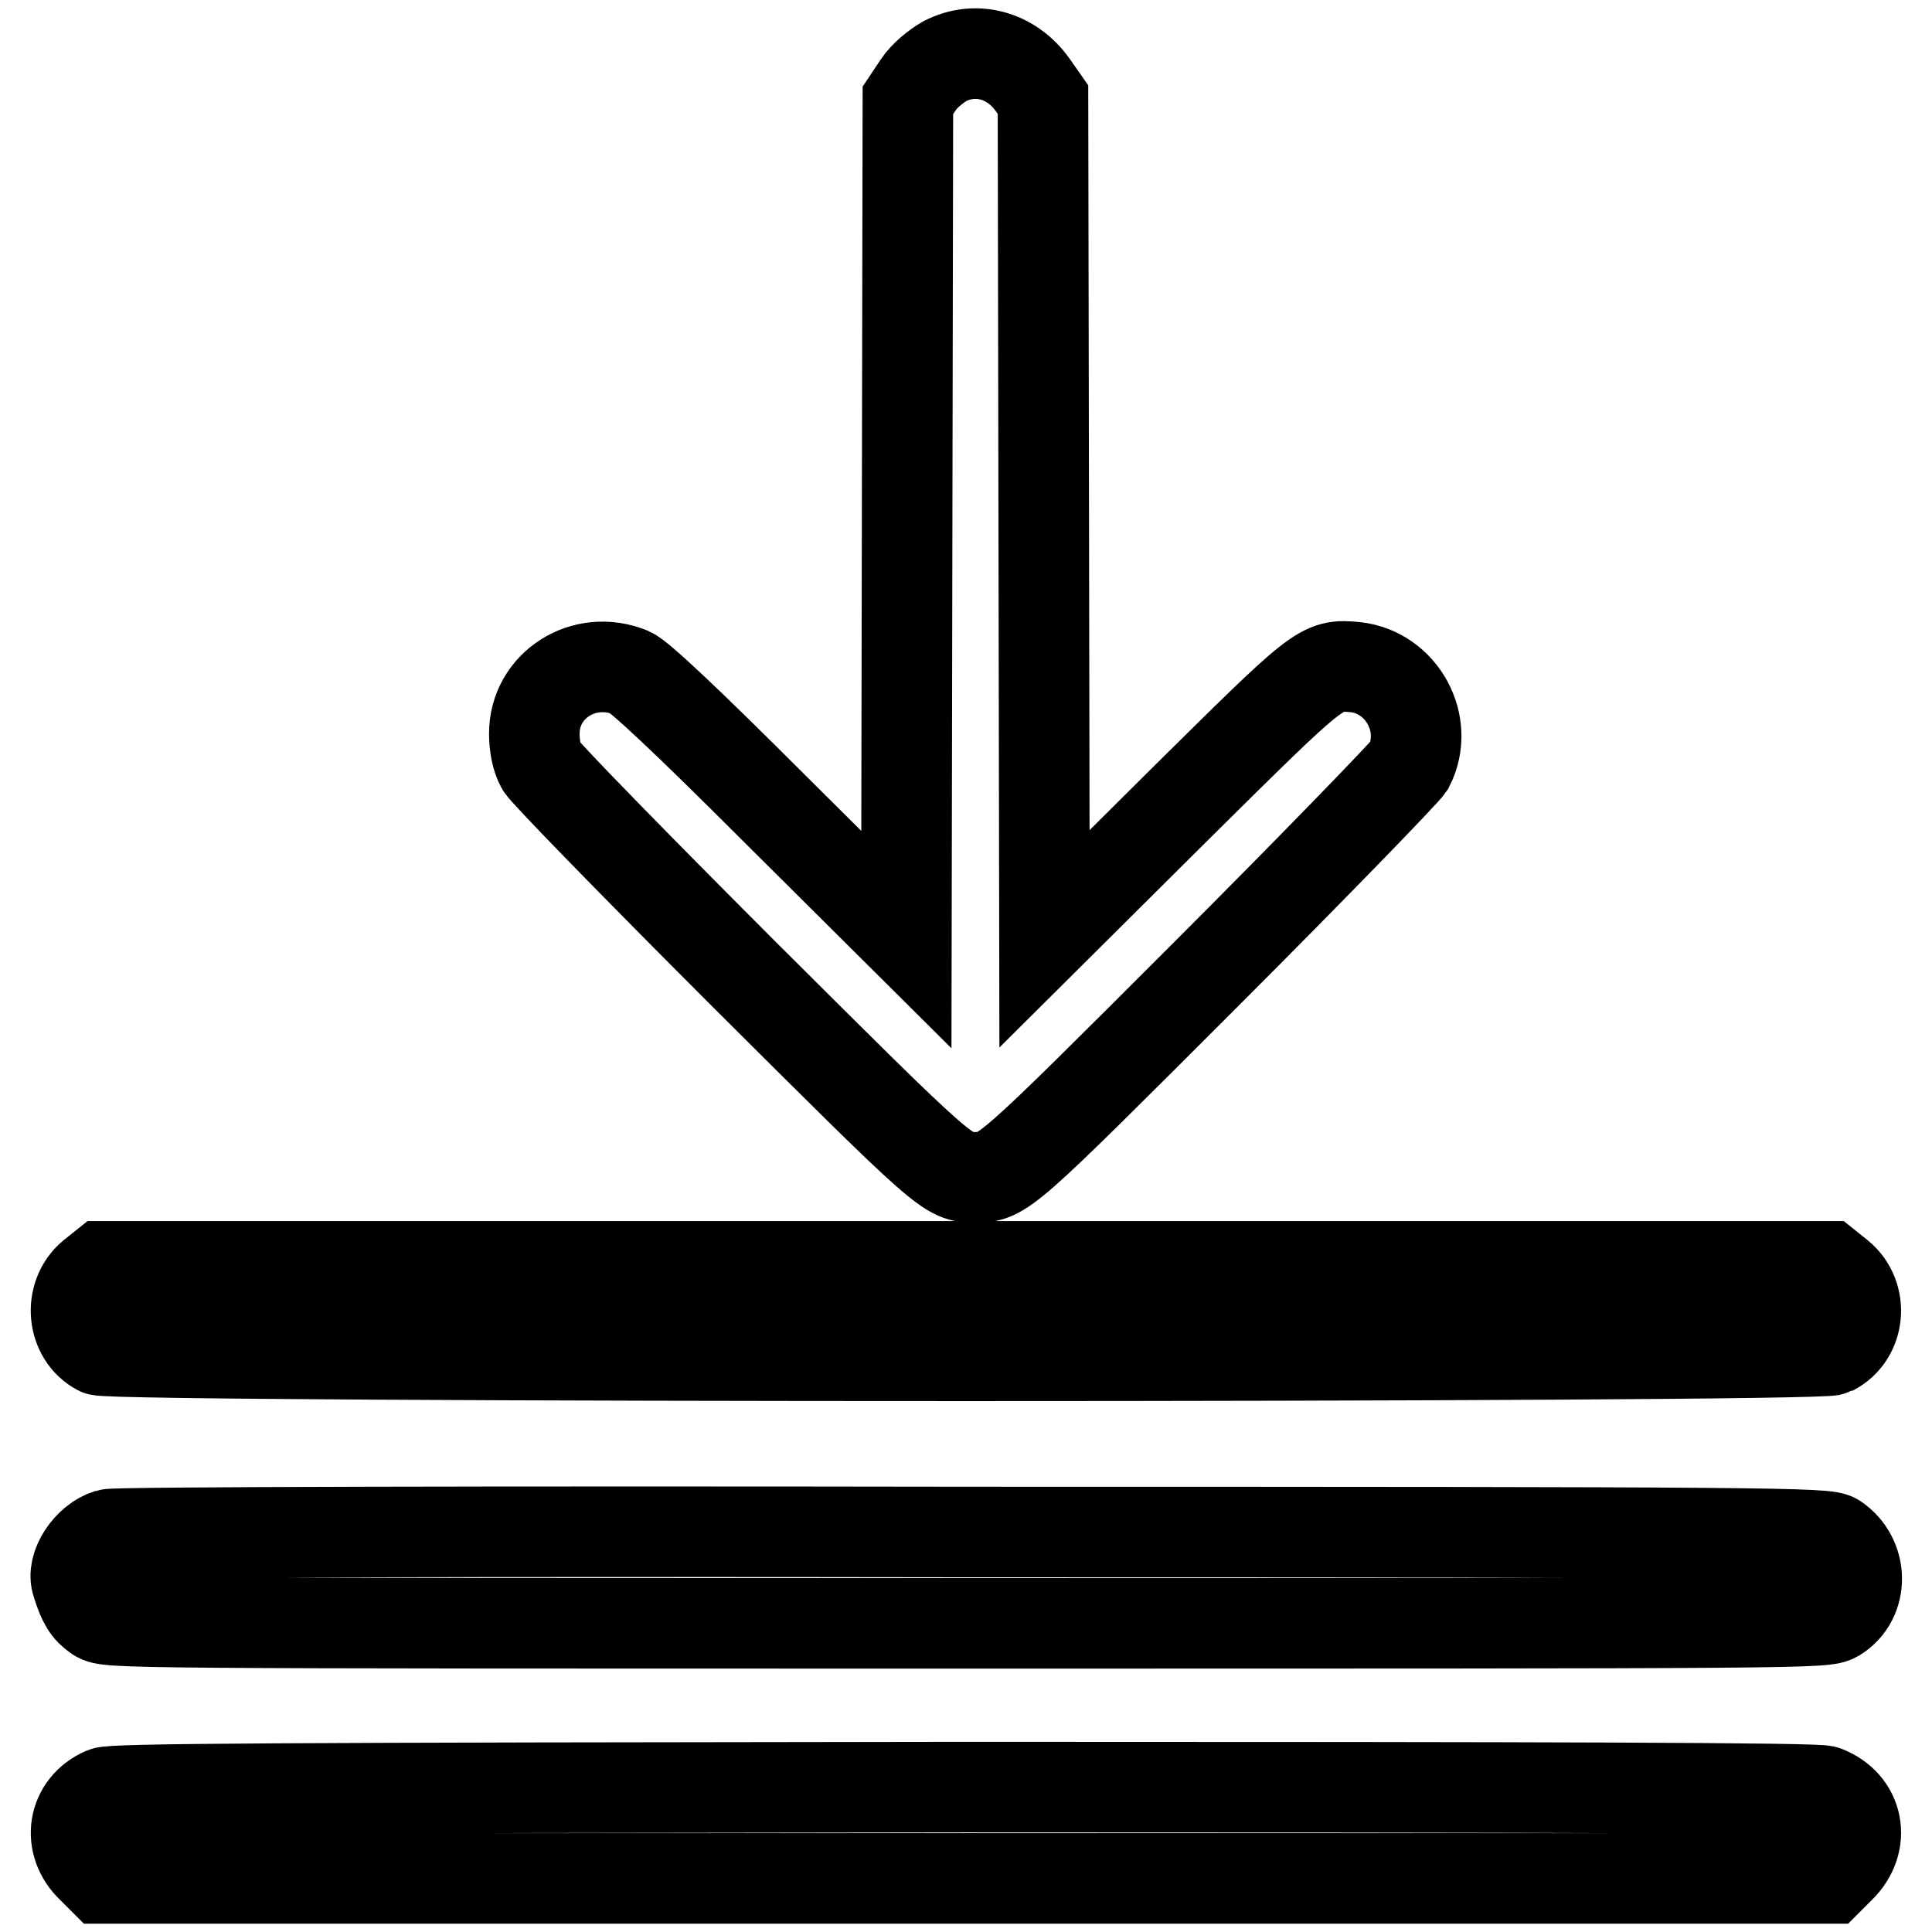
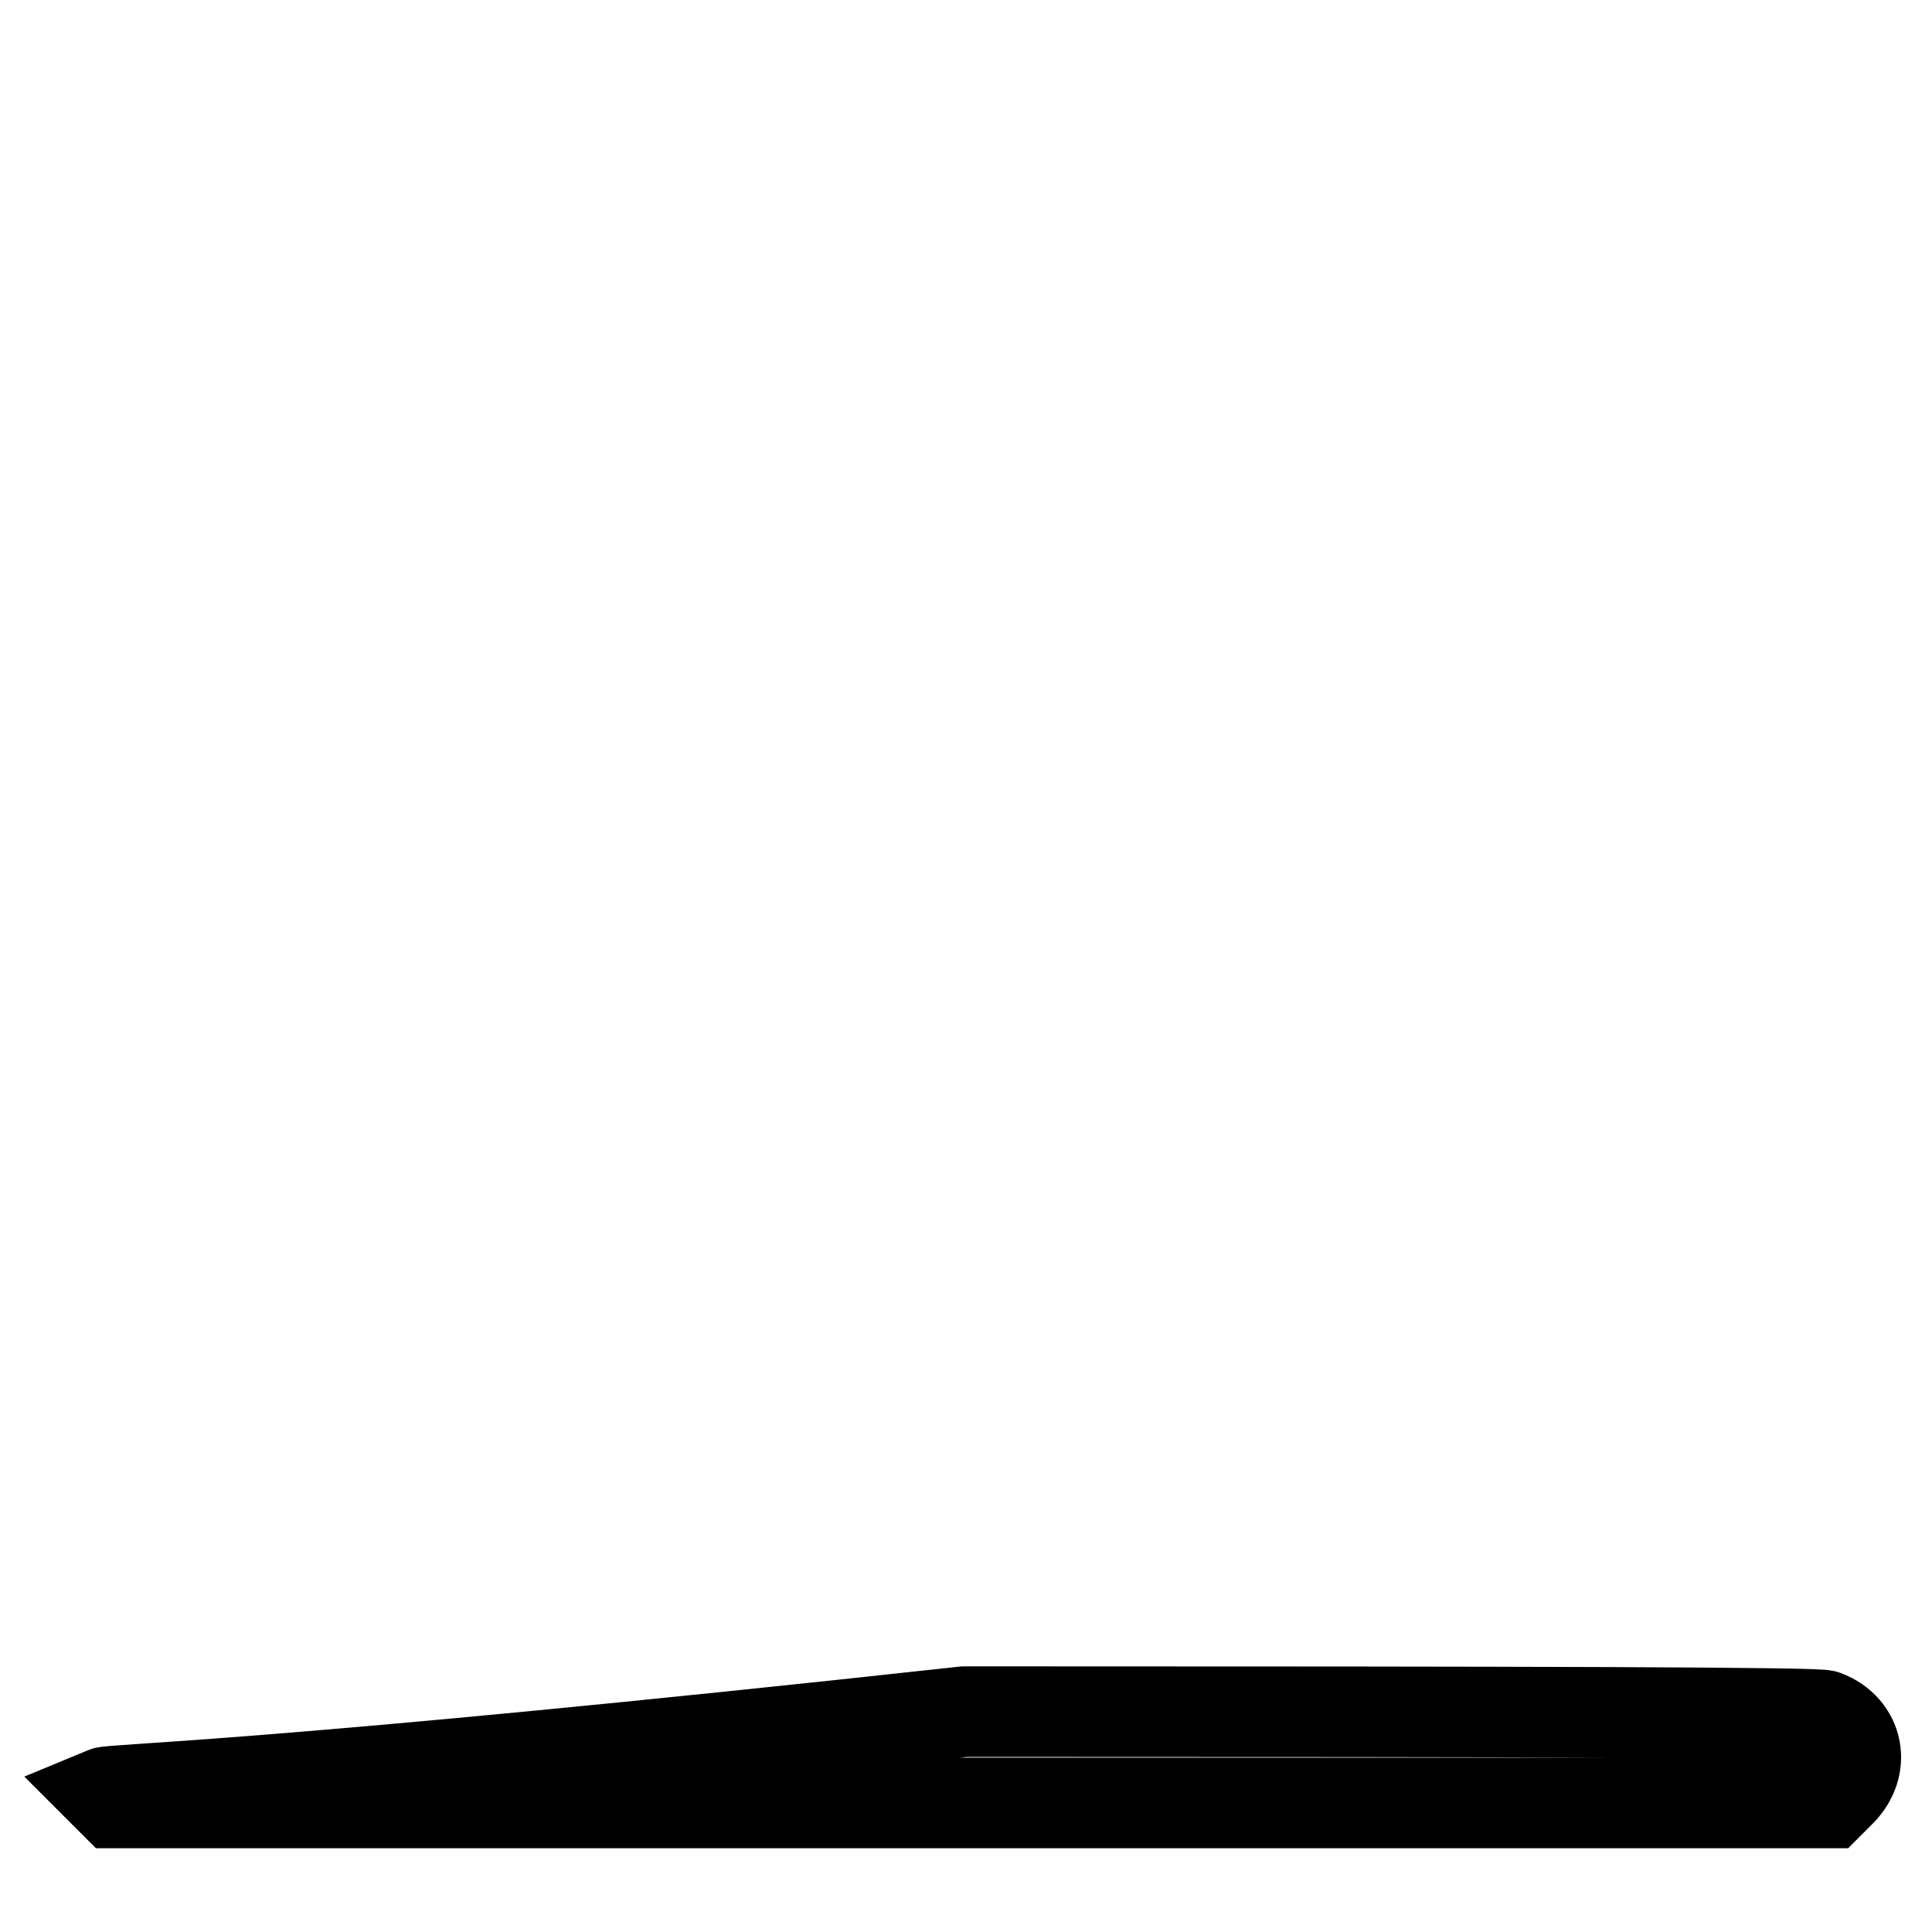
<svg xmlns="http://www.w3.org/2000/svg" version="1.1" x="0px" y="0px" viewBox="0 0 256 256" enable-background="new 0 0 256 256" xml:space="preserve">
  <g>
    <g>
      <g>
-         <path stroke-width="12" fill-opacity="0" stroke="#000000" d="M125.2,8.1c-1.2,0.7-2.7,1.9-3.5,3.1l-1.4,2.1l-0.1,55.6l-0.1,55.6l-17.4-17.3C90.9,95.4,84.7,89.6,83.5,89.1c-6.1-2.5-12.7,1.7-12.7,8.1c0,1.6,0.3,3.2,0.9,4.3c0.5,0.9,12.6,13.3,26.9,27.6c27,26.9,27,26.9,30.6,26.9c3.7,0,3.7,0,30.6-26.9c14.3-14.3,26.3-26.7,26.9-27.6c2.8-5.5-0.9-12.4-7.1-13.1c-4.6-0.4-4.5-0.4-23.6,18.5l-17.6,17.5l-0.1-55.6l-0.1-55.6l-1.4-2C134,7.3,129.3,6,125.2,8.1z" />
-         <path stroke-width="12" fill-opacity="0" stroke="#000000" d="M12.2,169c-3.2,2.7-2.7,8,0.9,9.9c2,1,227.7,1,229.7,0c3.7-1.9,4.2-7.2,0.9-9.9l-1.5-1.2H128H13.7L12.2,169z" />
-         <path stroke-width="12" fill-opacity="0" stroke="#000000" d="M14.4,203.3c-2.7,0.8-5,4.3-4.2,6.5c0.8,2.6,1.4,3.5,2.7,4.4c1.5,0.9,2.2,0.9,115.2,0.9c113,0,113.6,0,115.2-0.9c3.7-2.3,3.6-7.8-0.1-10.3c-1.2-0.8-7.2-0.9-114.3-0.9C66.1,202.9,15.1,203,14.4,203.3z" />
-         <path stroke-width="12" fill-opacity="0" stroke="#000000" d="M13.8,237.5c-4.2,1.8-5,6.8-1.6,10l1.4,1.4H128h114.4l1.4-1.4c3.5-3.4,2.5-8.5-2-10.2c-0.9-0.4-35.3-0.5-114-0.5C35.5,236.9,15,237,13.8,237.5z" />
+         <path stroke-width="12" fill-opacity="0" stroke="#000000" d="M13.8,237.5l1.4,1.4H128h114.4l1.4-1.4c3.5-3.4,2.5-8.5-2-10.2c-0.9-0.4-35.3-0.5-114-0.5C35.5,236.9,15,237,13.8,237.5z" />
      </g>
    </g>
  </g>
</svg>